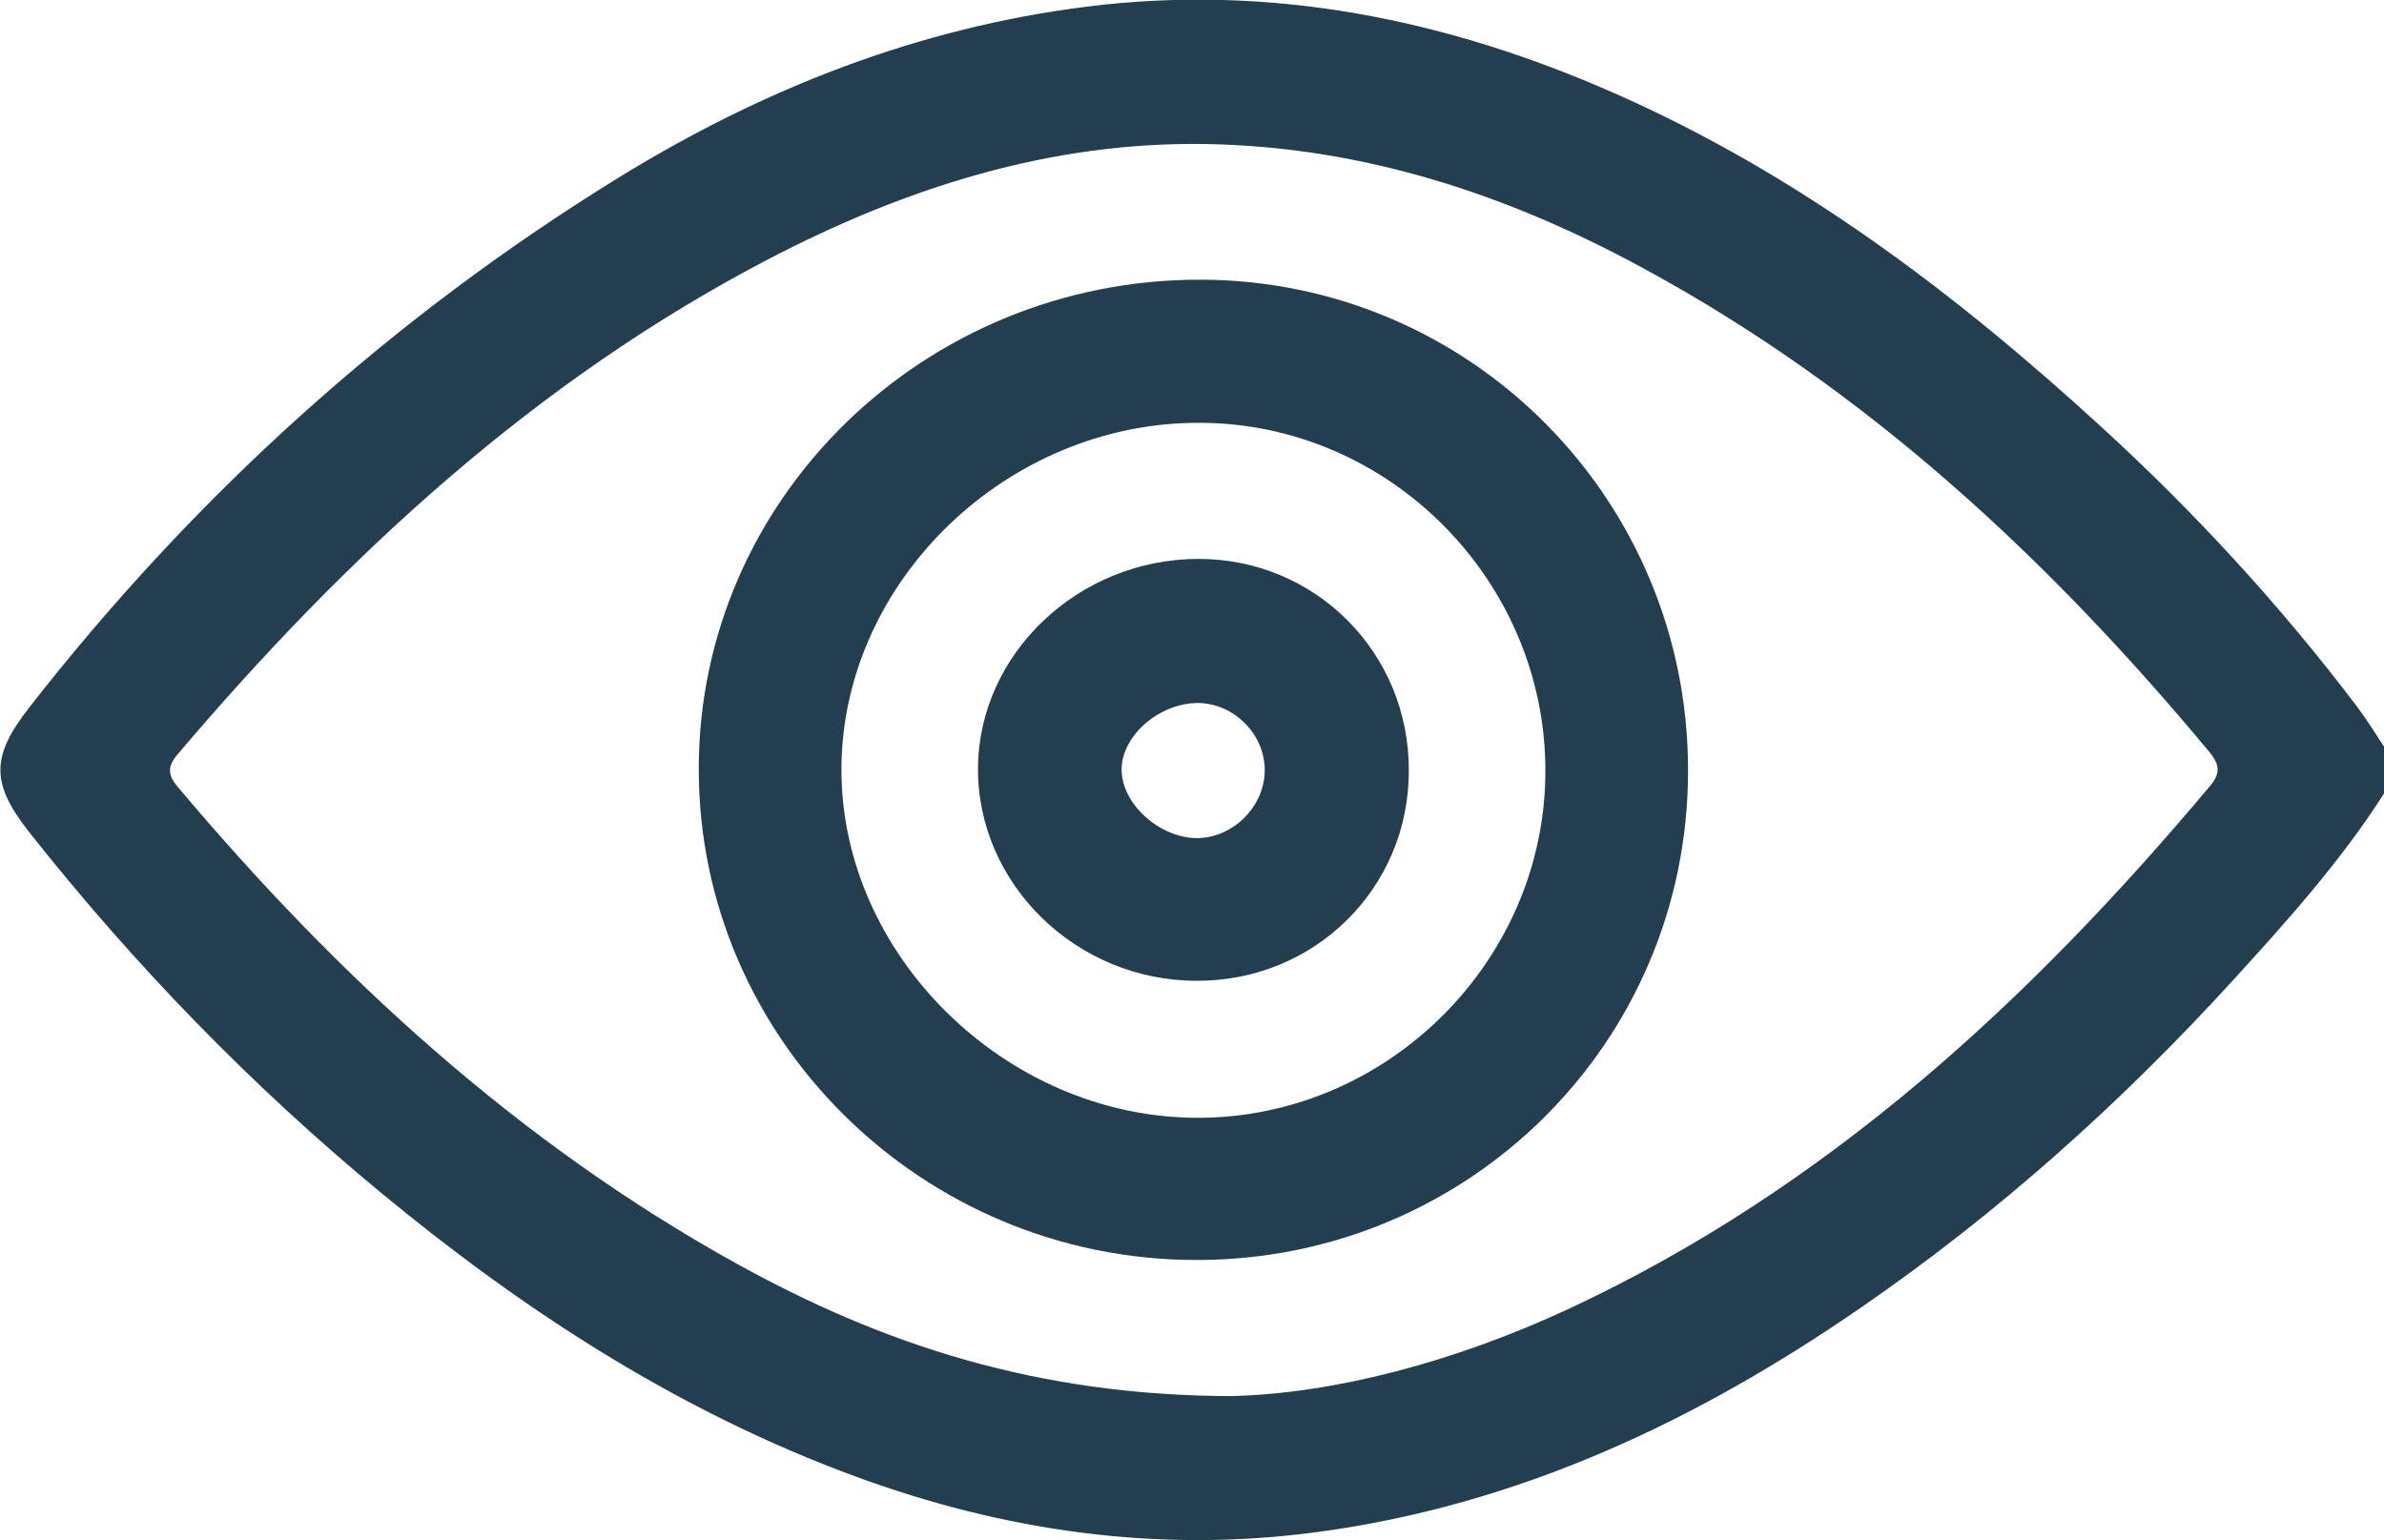
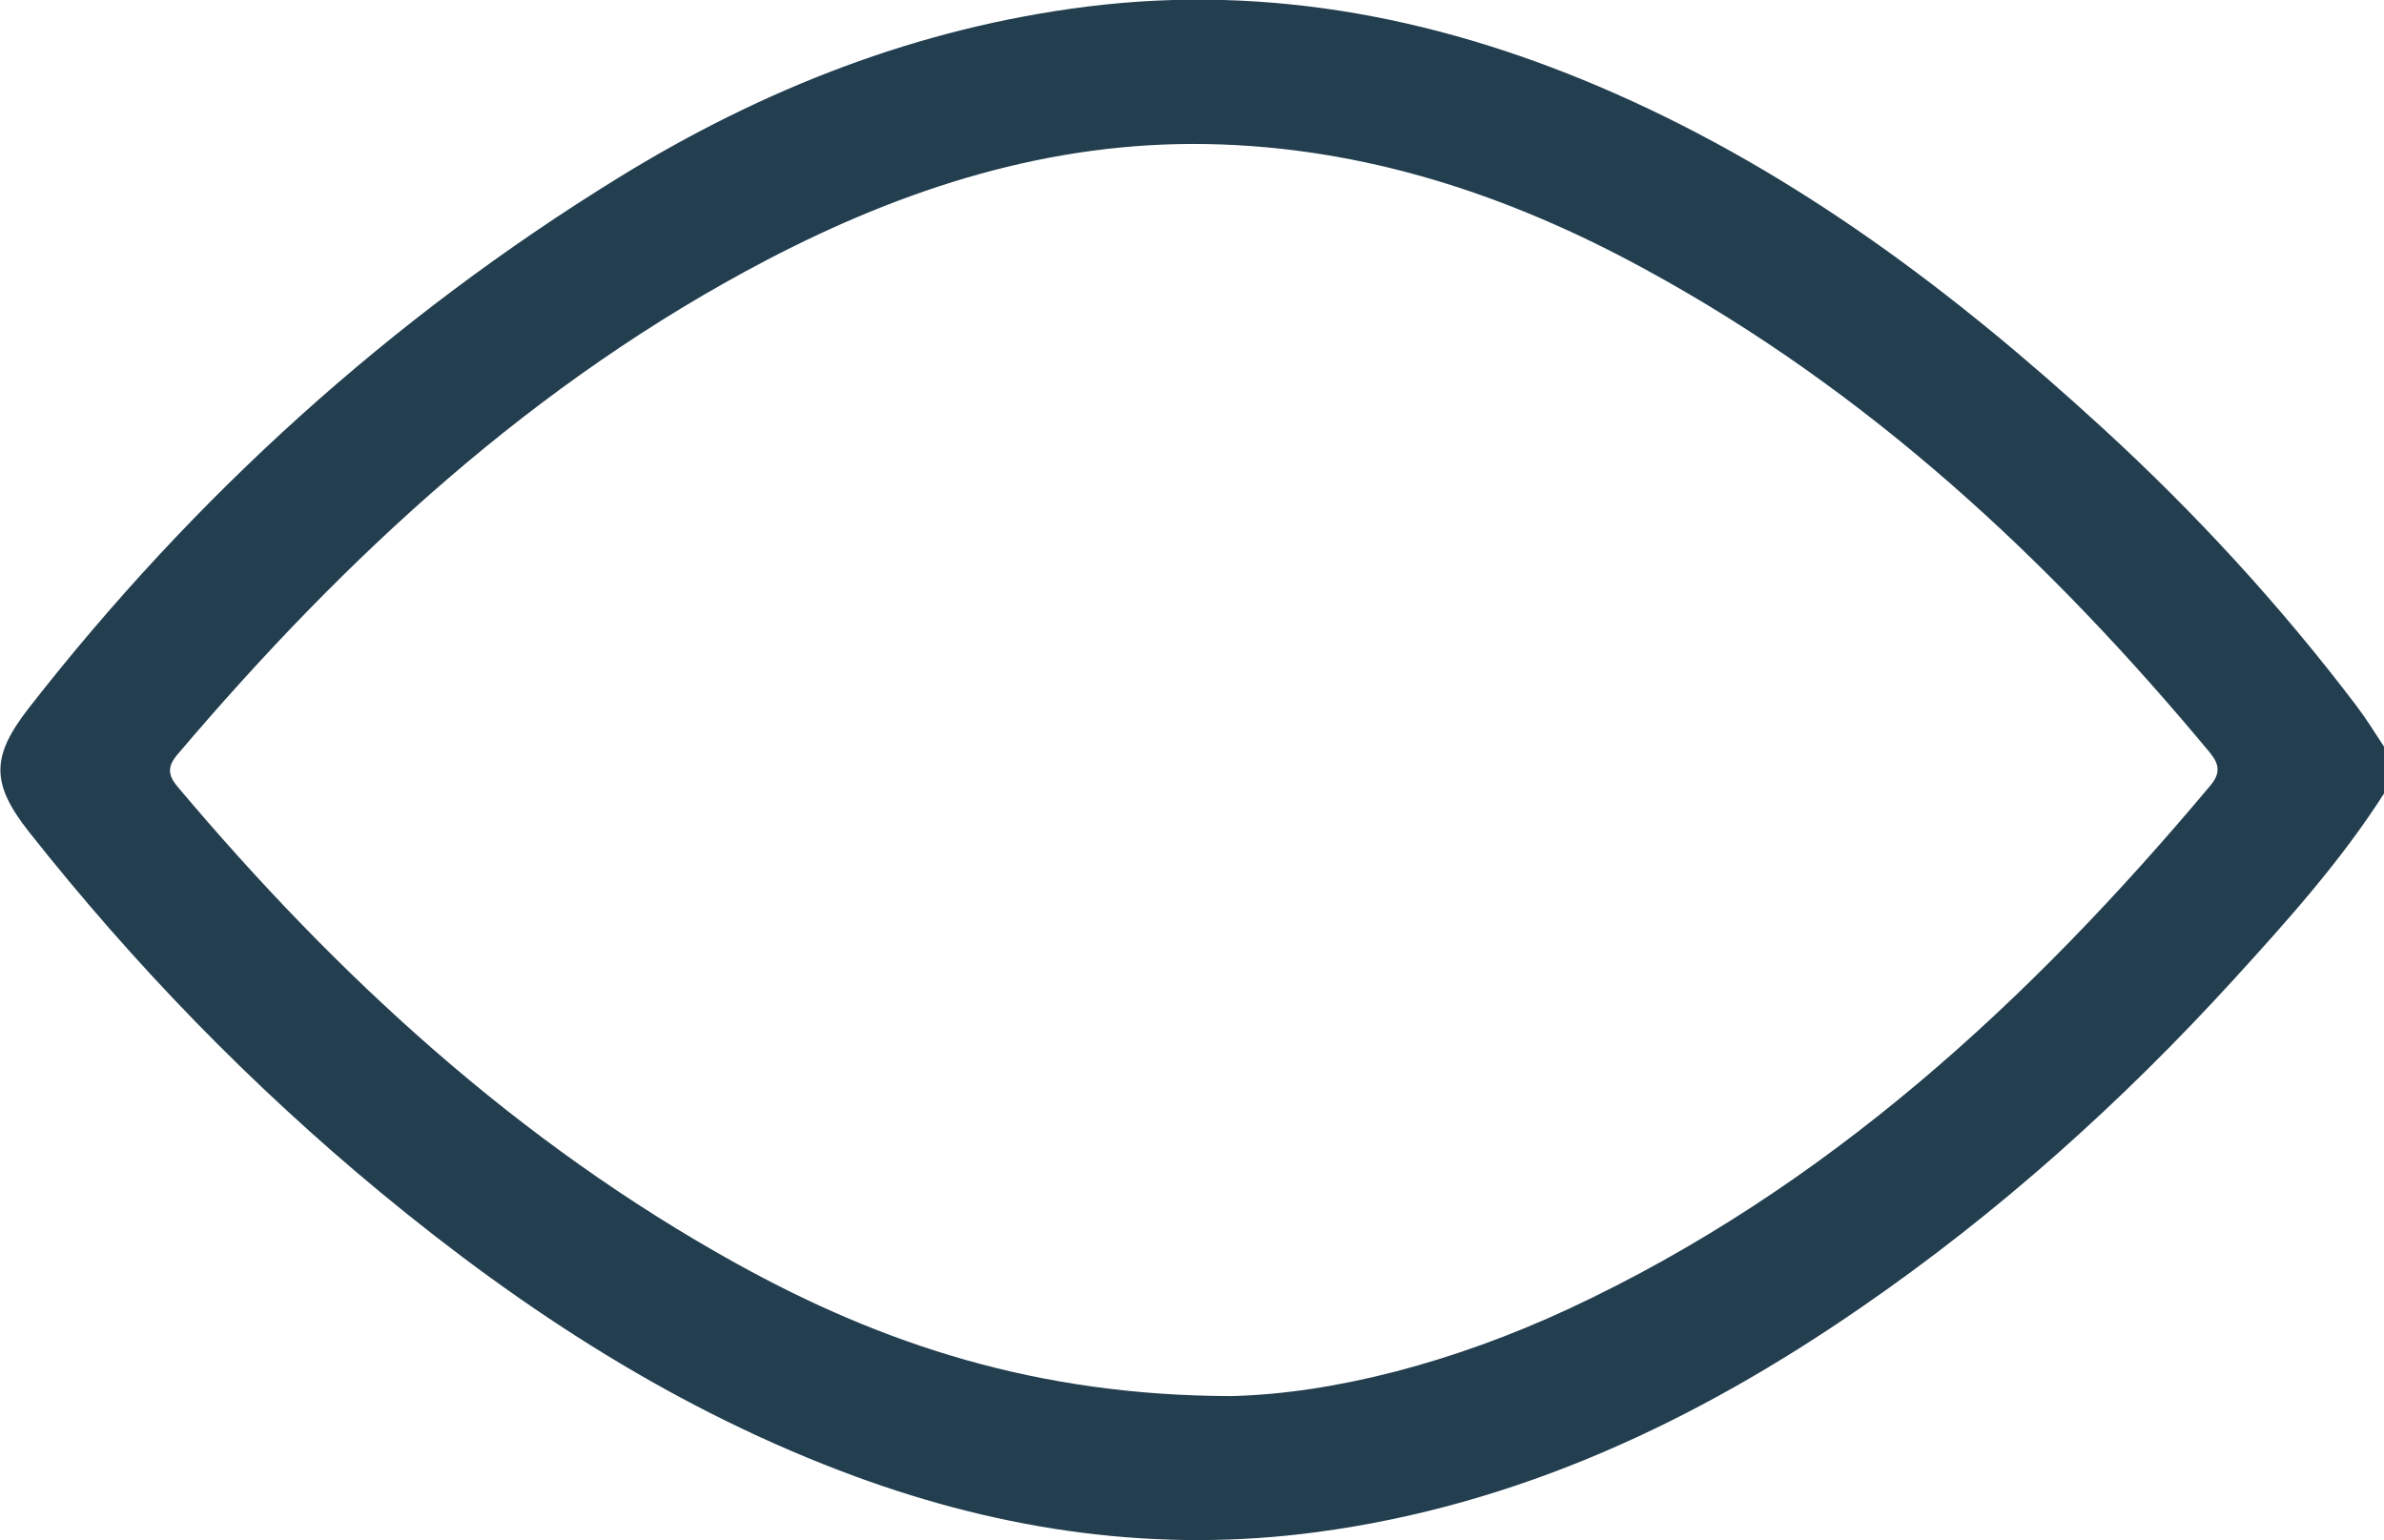
<svg xmlns="http://www.w3.org/2000/svg" id="Capa_2" viewBox="0 0 50.8 32.82">
  <defs>
    <style>      .cls-1 {        fill: #223e4f;      }    </style>
  </defs>
  <g id="Capa_2-2" data-name="Capa_2">
    <g>
      <path class="cls-1" d="M50.8,16.91c-.92,1.44-2.06,2.71-3.2,3.96-2.39,2.62-5.02,4.98-7.94,6.99-3.52,2.43-7.32,4.22-11.61,4.79-3.37.45-6.65-.02-9.83-1.19-3.75-1.38-7.05-3.52-10.11-6.05-2.77-2.29-5.26-4.86-7.49-7.68-.82-1.04-.81-1.61,0-2.65,3.52-4.51,7.7-8.3,12.57-11.3,3.07-1.89,6.38-3.19,9.98-3.64,3.92-.49,7.66.27,11.24,1.85,3.9,1.72,7.25,4.25,10.37,7.11,1.99,1.82,3.81,3.8,5.44,5.95.21.28.39.57.58.86v.99ZM26.23,29.75c2.18-.05,4.75-.72,7.2-1.86,5.49-2.56,9.82-6.56,13.67-11.15.21-.25.2-.44,0-.69-3.43-4.13-7.3-7.73-12.04-10.31-2.91-1.59-6-2.61-9.34-2.67-3.35-.06-6.45.94-9.38,2.47-4.95,2.59-8.97,6.31-12.56,10.54-.22.26-.2.44,0,.68,3.41,4.05,7.26,7.59,11.92,10.17,3.11,1.72,6.4,2.81,10.53,2.82Z" />
-       <path class="cls-1" d="M35.97,16.43c0,5.78-4.68,10.43-10.49,10.42-5.84-.01-10.6-4.72-10.59-10.47,0-5.76,4.81-10.43,10.69-10.42,5.76.01,10.4,4.69,10.39,10.47ZM32.93,16.42c0-4.04-3.32-7.4-7.36-7.41-4.1-.02-7.62,3.37-7.64,7.36-.02,3.97,3.49,7.43,7.56,7.45,4.06.02,7.44-3.34,7.44-7.39Z" />
-       <path class="cls-1" d="M30.02,16.43c0,2.5-2.01,4.48-4.52,4.47-2.57,0-4.68-2.07-4.66-4.54.02-2.44,2.15-4.45,4.7-4.45,2.5,0,4.49,2.01,4.48,4.51ZM25.5,17.86c.77,0,1.45-.67,1.45-1.45,0-.76-.65-1.42-1.42-1.43-.82,0-1.63.69-1.63,1.42,0,.72.79,1.45,1.6,1.46Z" />
    </g>
  </g>
</svg>